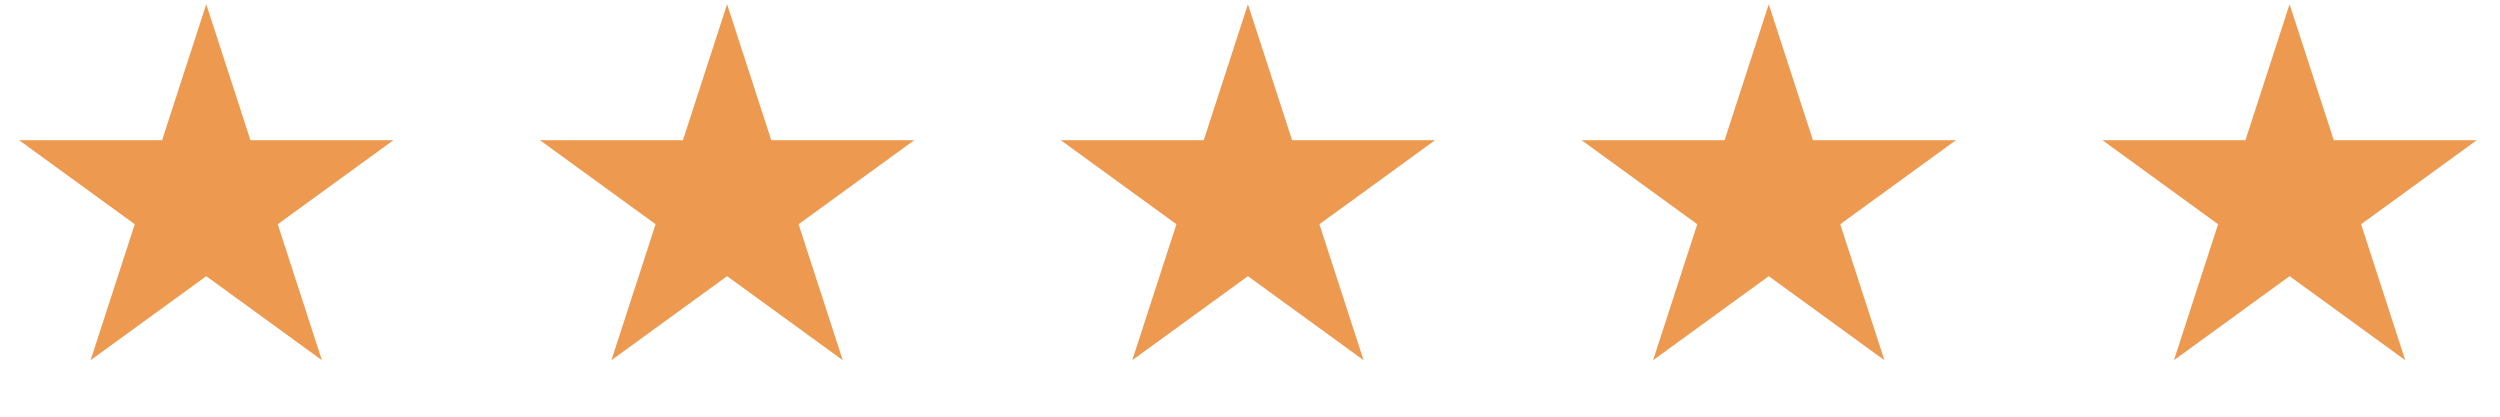
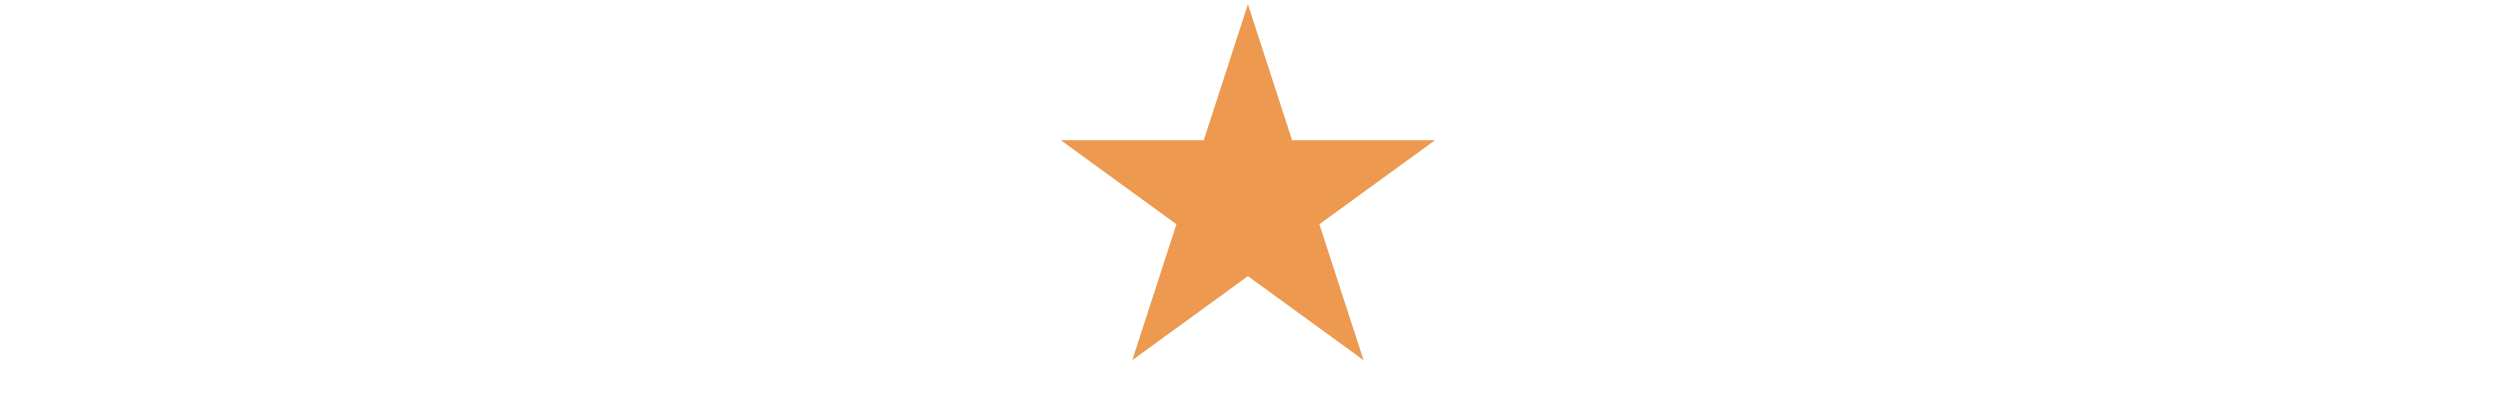
<svg xmlns="http://www.w3.org/2000/svg" width="108" height="18" viewBox="0 0 108 18" fill="none">
-   <path d="M8.91 0.184L10.819 6.057L16.994 6.057L11.998 9.687L13.906 15.56L8.91 11.93L3.914 15.56L5.822 9.687L0.826 6.057L7.002 6.057L8.91 0.184Z" fill="#ED994F" />
  <path d="M53.91 0.184L55.819 6.057L61.994 6.057L56.998 9.687L58.906 15.56L53.91 11.93L48.914 15.56L50.822 9.687L45.826 6.057L52.002 6.057L53.91 0.184Z" fill="#ED994F" />
-   <path d="M31.41 0.184L33.319 6.057L39.494 6.057L34.498 9.687L36.406 15.56L31.41 11.93L26.414 15.56L28.322 9.687L23.326 6.057L29.502 6.057L31.41 0.184Z" fill="#ED994F" />
-   <path d="M76.41 0.184L78.319 6.057L84.494 6.057L79.498 9.687L81.406 15.56L76.41 11.93L71.414 15.56L73.322 9.687L68.326 6.057L74.502 6.057L76.41 0.184Z" fill="#ED994F" />
-   <path d="M98.91 0.184L100.819 6.057L106.994 6.057L101.998 9.687L103.906 15.56L98.91 11.93L93.914 15.56L95.822 9.687L90.826 6.057L97.002 6.057L98.91 0.184Z" fill="#ED994F" />
</svg>